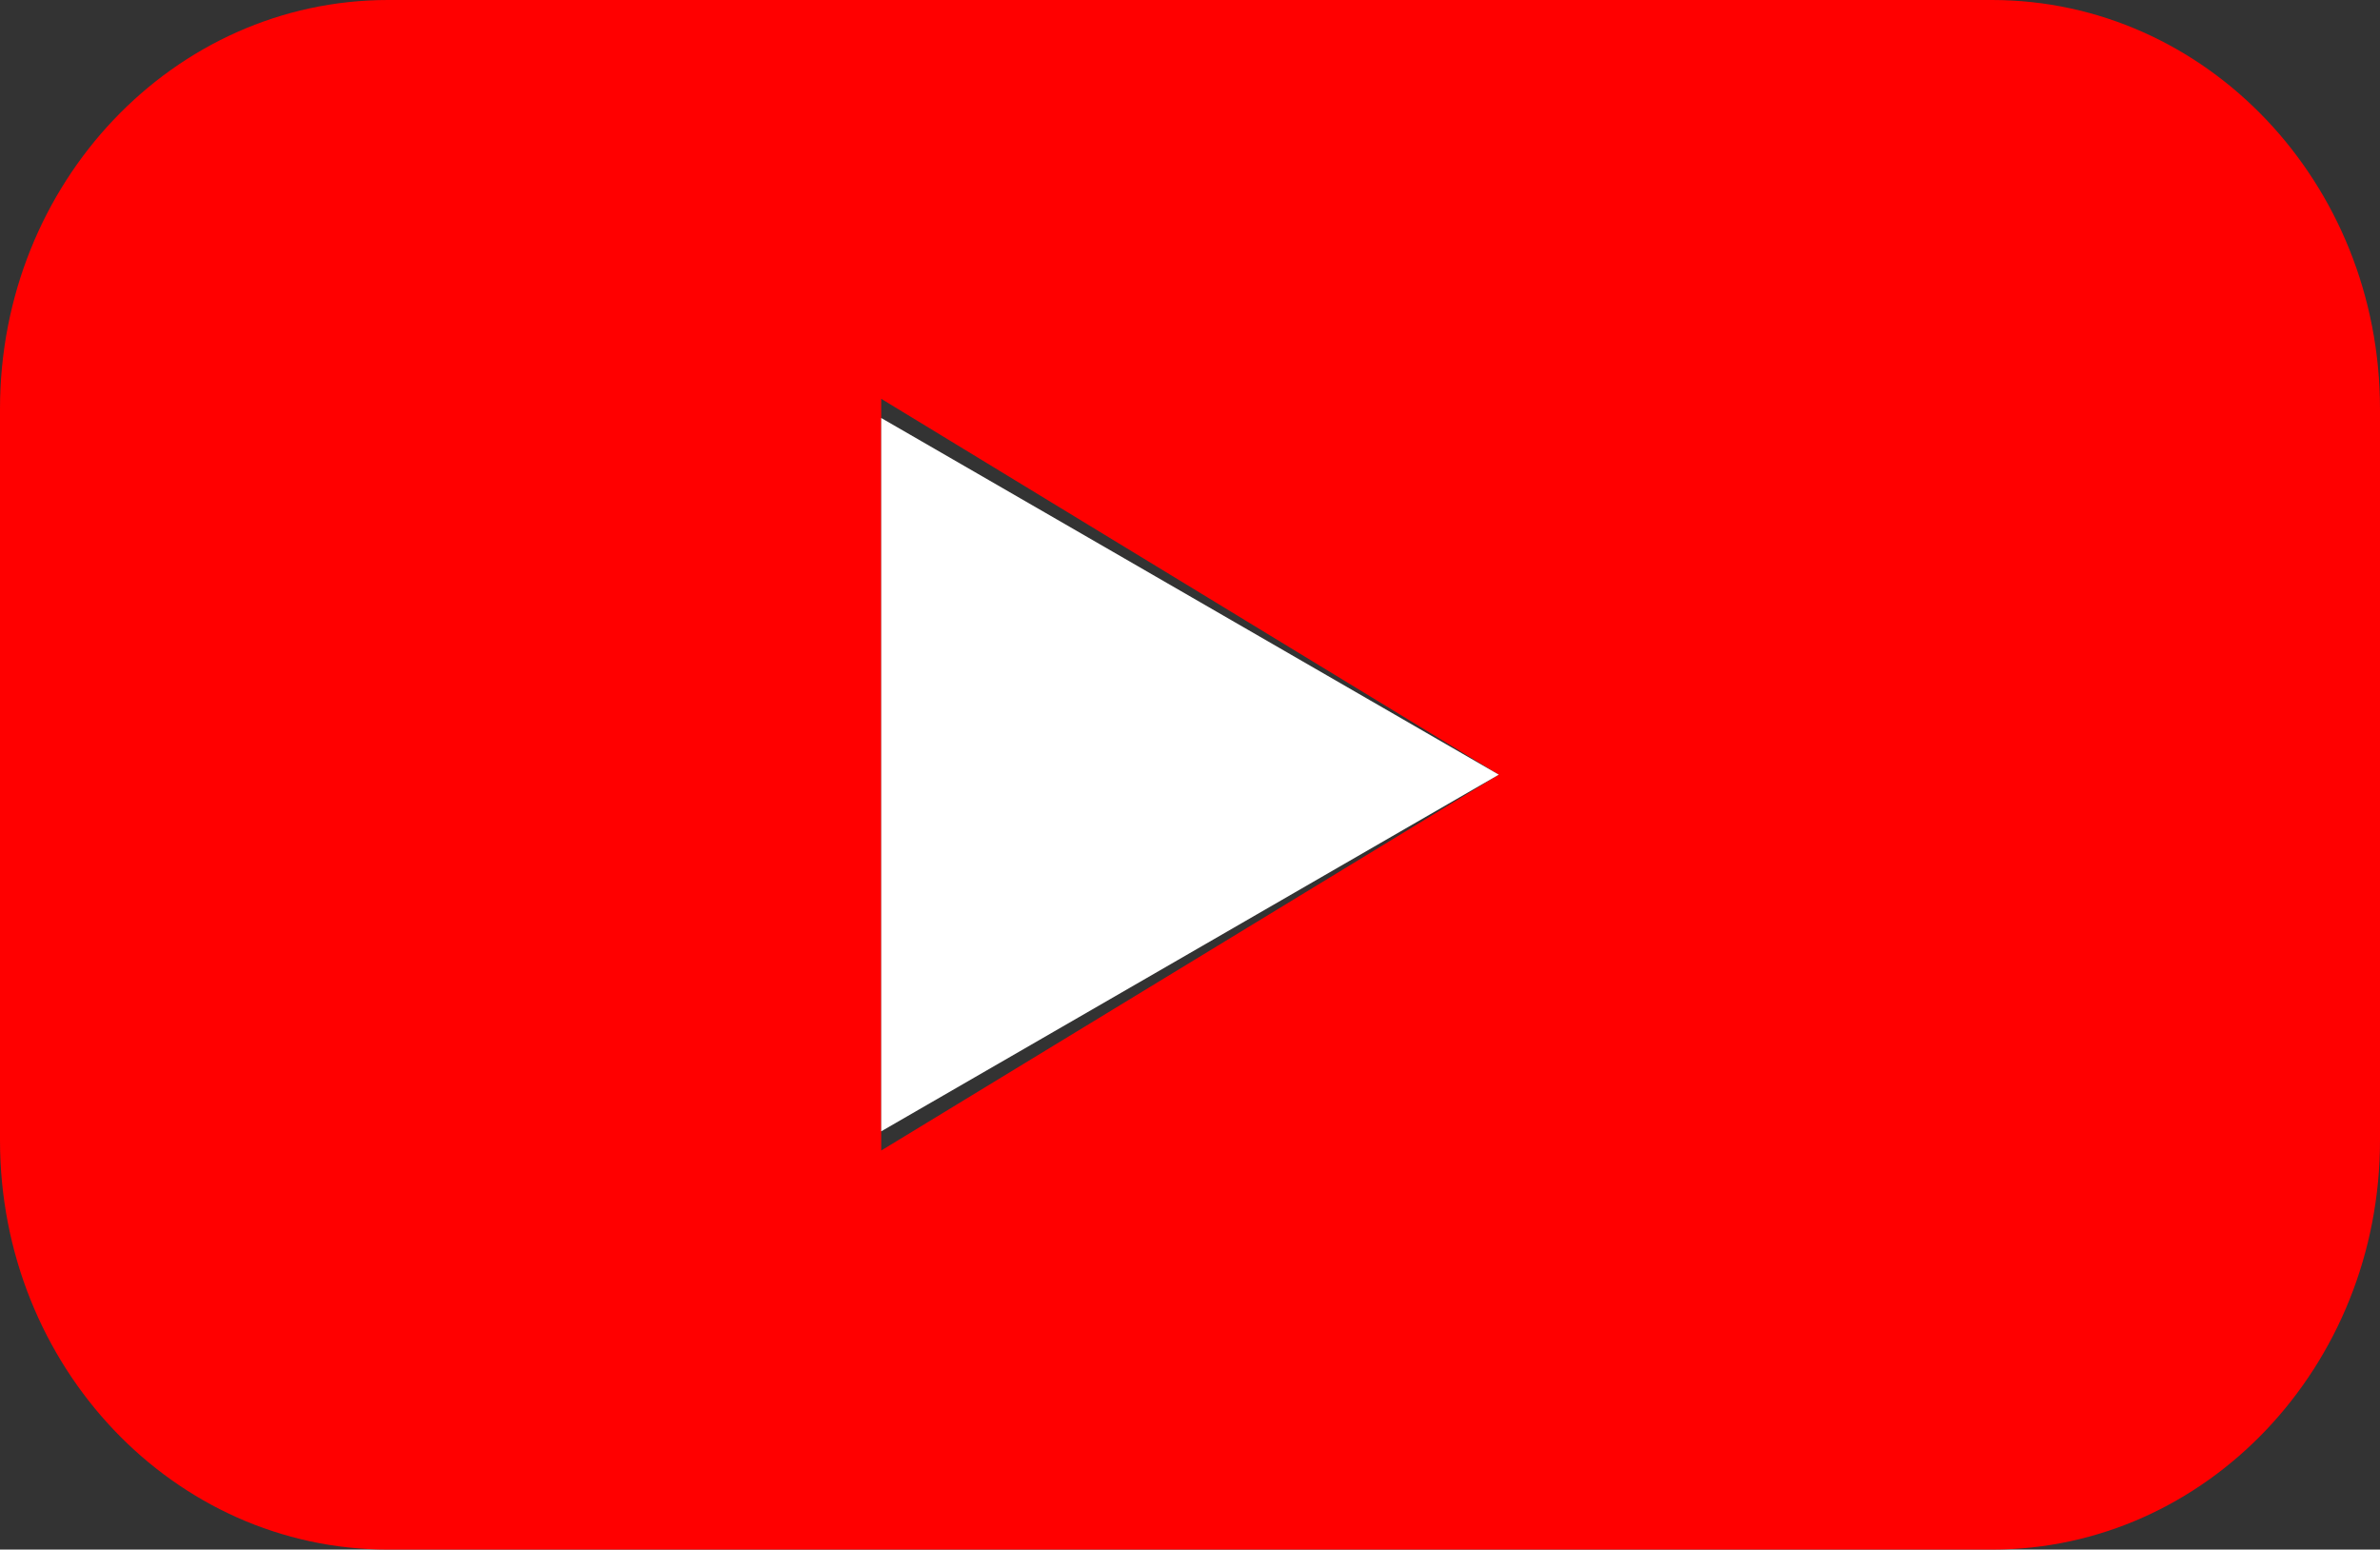
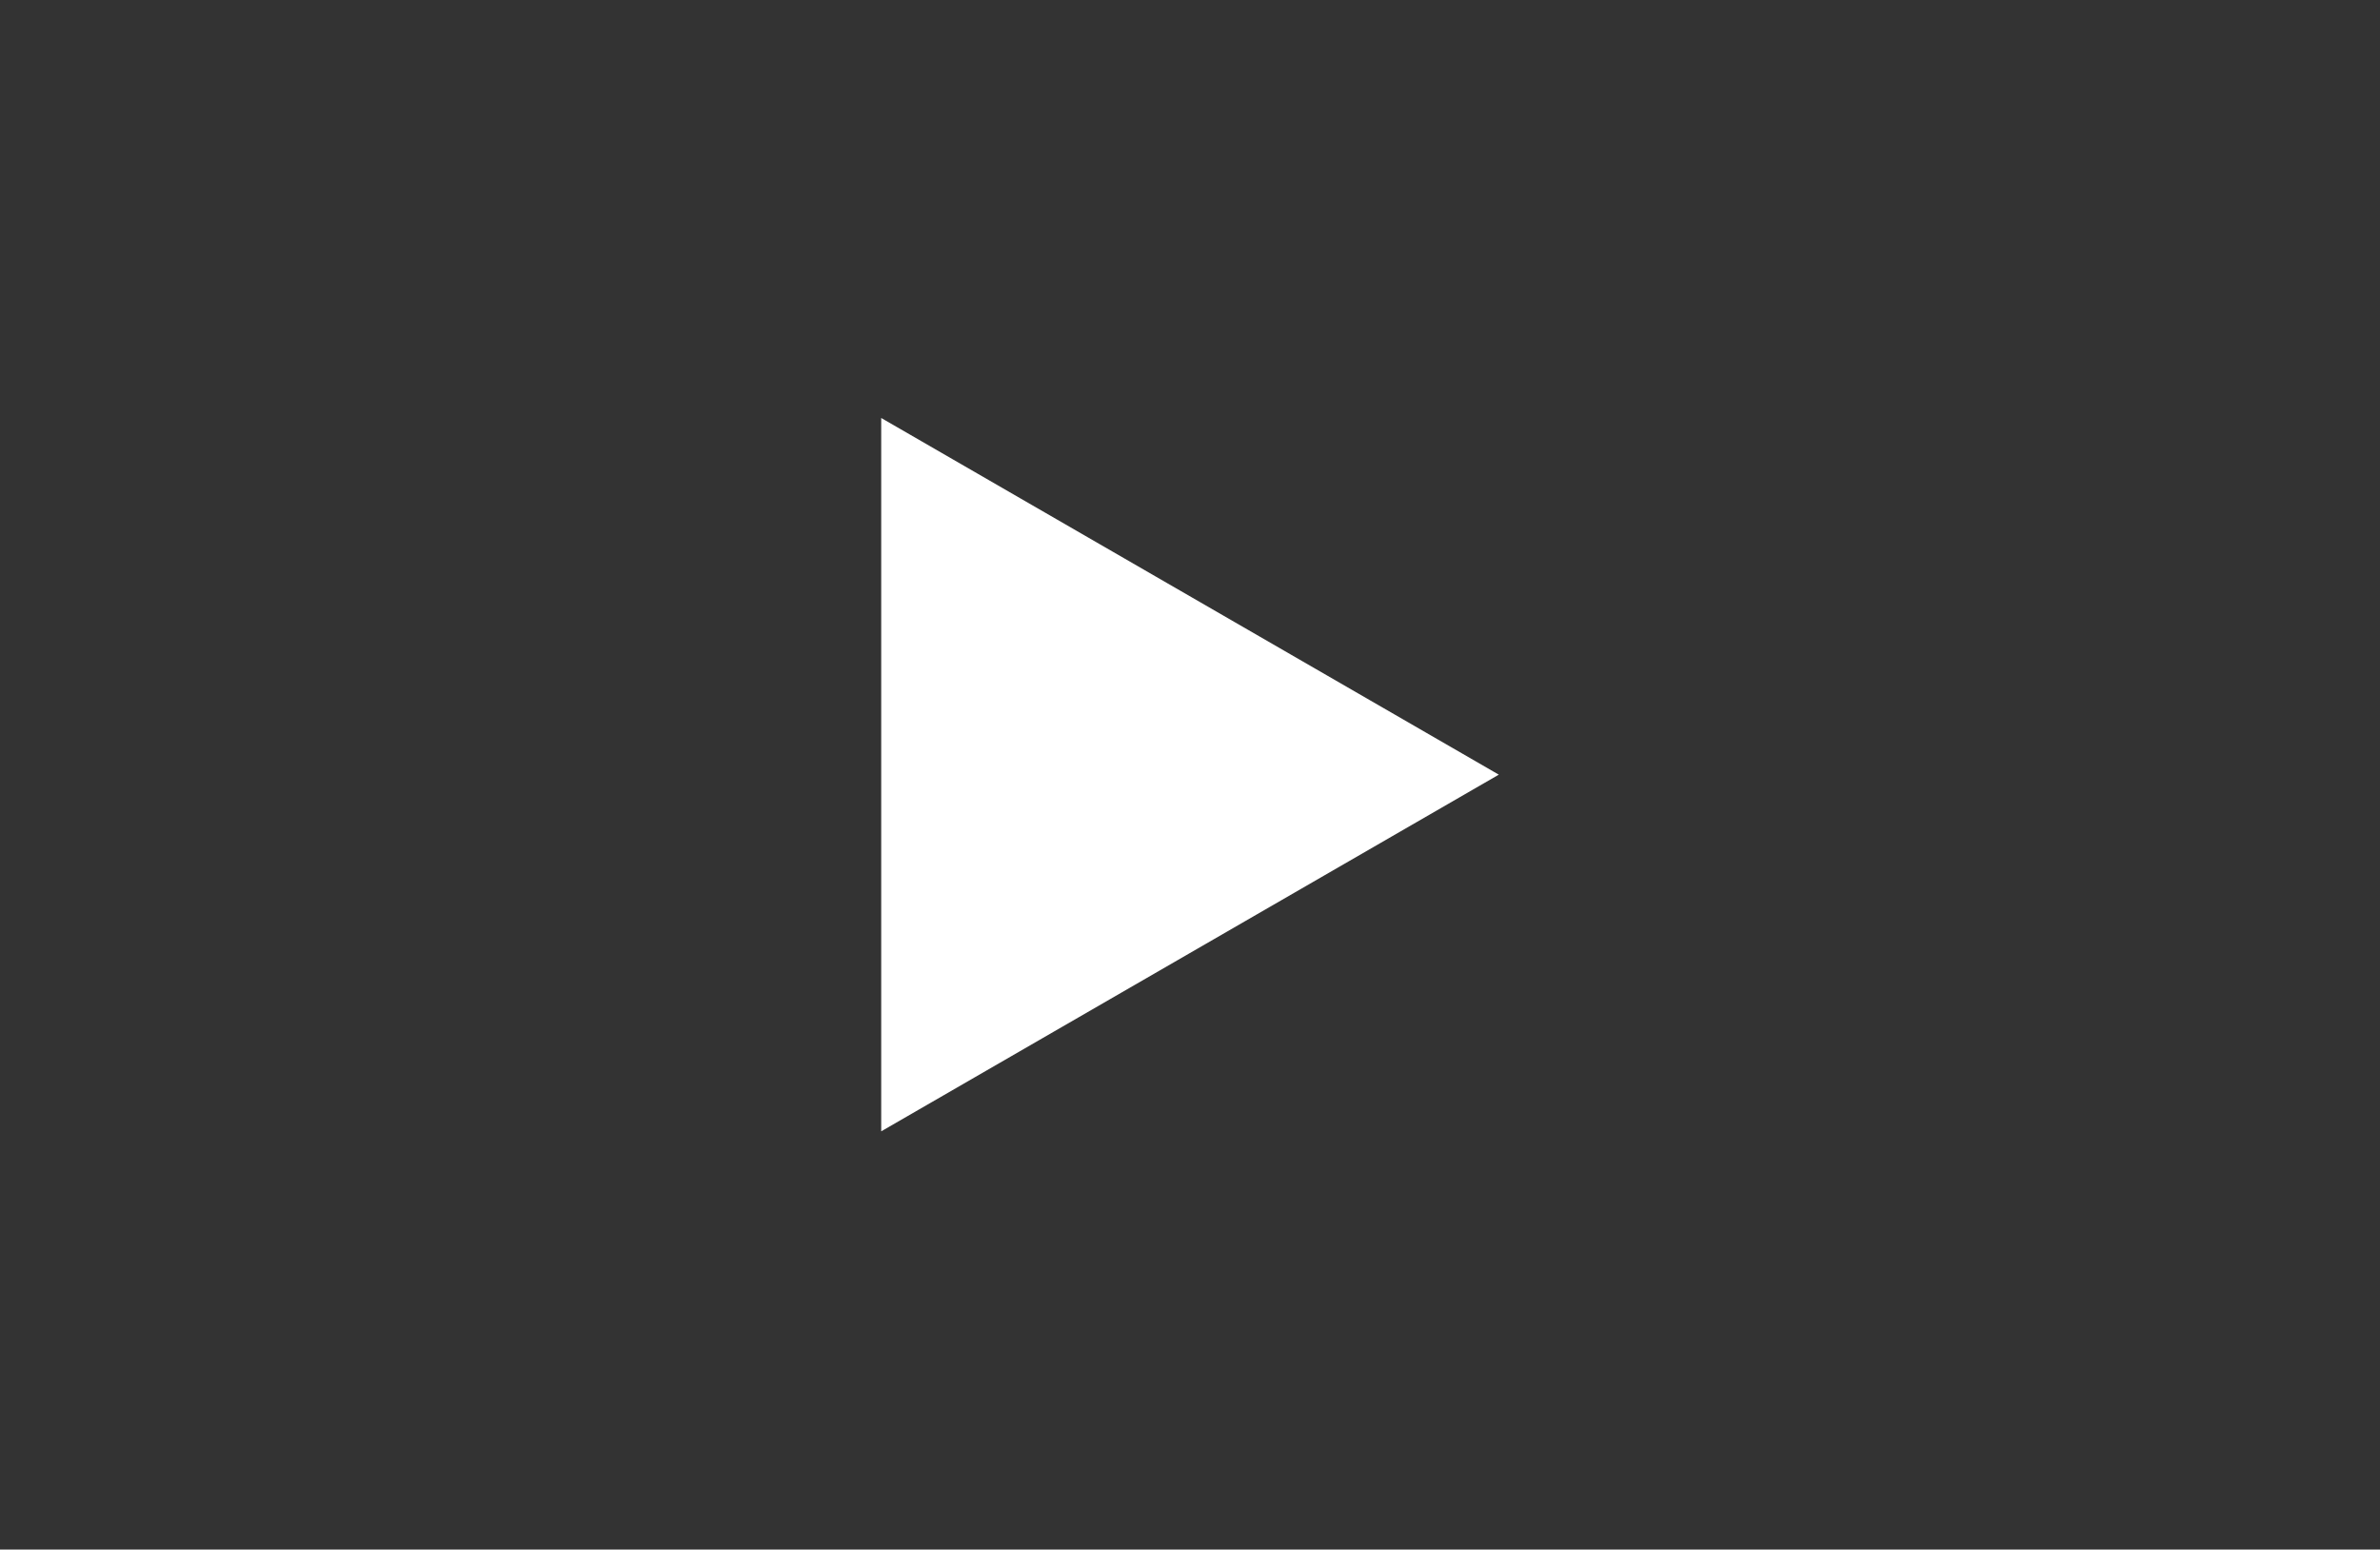
<svg xmlns="http://www.w3.org/2000/svg" id="Layer_1" viewBox="0 0 89.29 58.13">
  <rect x="0" y="0" width="89.29" height="58.13" fill="#333333" stroke="none" />
  <defs>
    <style>.cls-1{fill:red;}.cls-1,.cls-2{stroke-width:0px;}.cls-2{fill:#fff;}</style>
  </defs>
-   <path class="cls-1" d="M74.73,0H14.56C6.52,0,0,6.86,0,15.34v27.44c0,8.48,6.52,15.35,14.56,15.35h60.17c8.04,0,14.56-6.87,14.56-15.35V15.34c0-8.48-6.52-15.34-14.56-15.34ZM33.06,43.17V14.96l23.17,14.1-23.17,14.1Z" />
  <polygon class="cls-2" points="56.23 29.06 33.06 42.44 33.06 15.68 56.23 29.06" />
</svg>